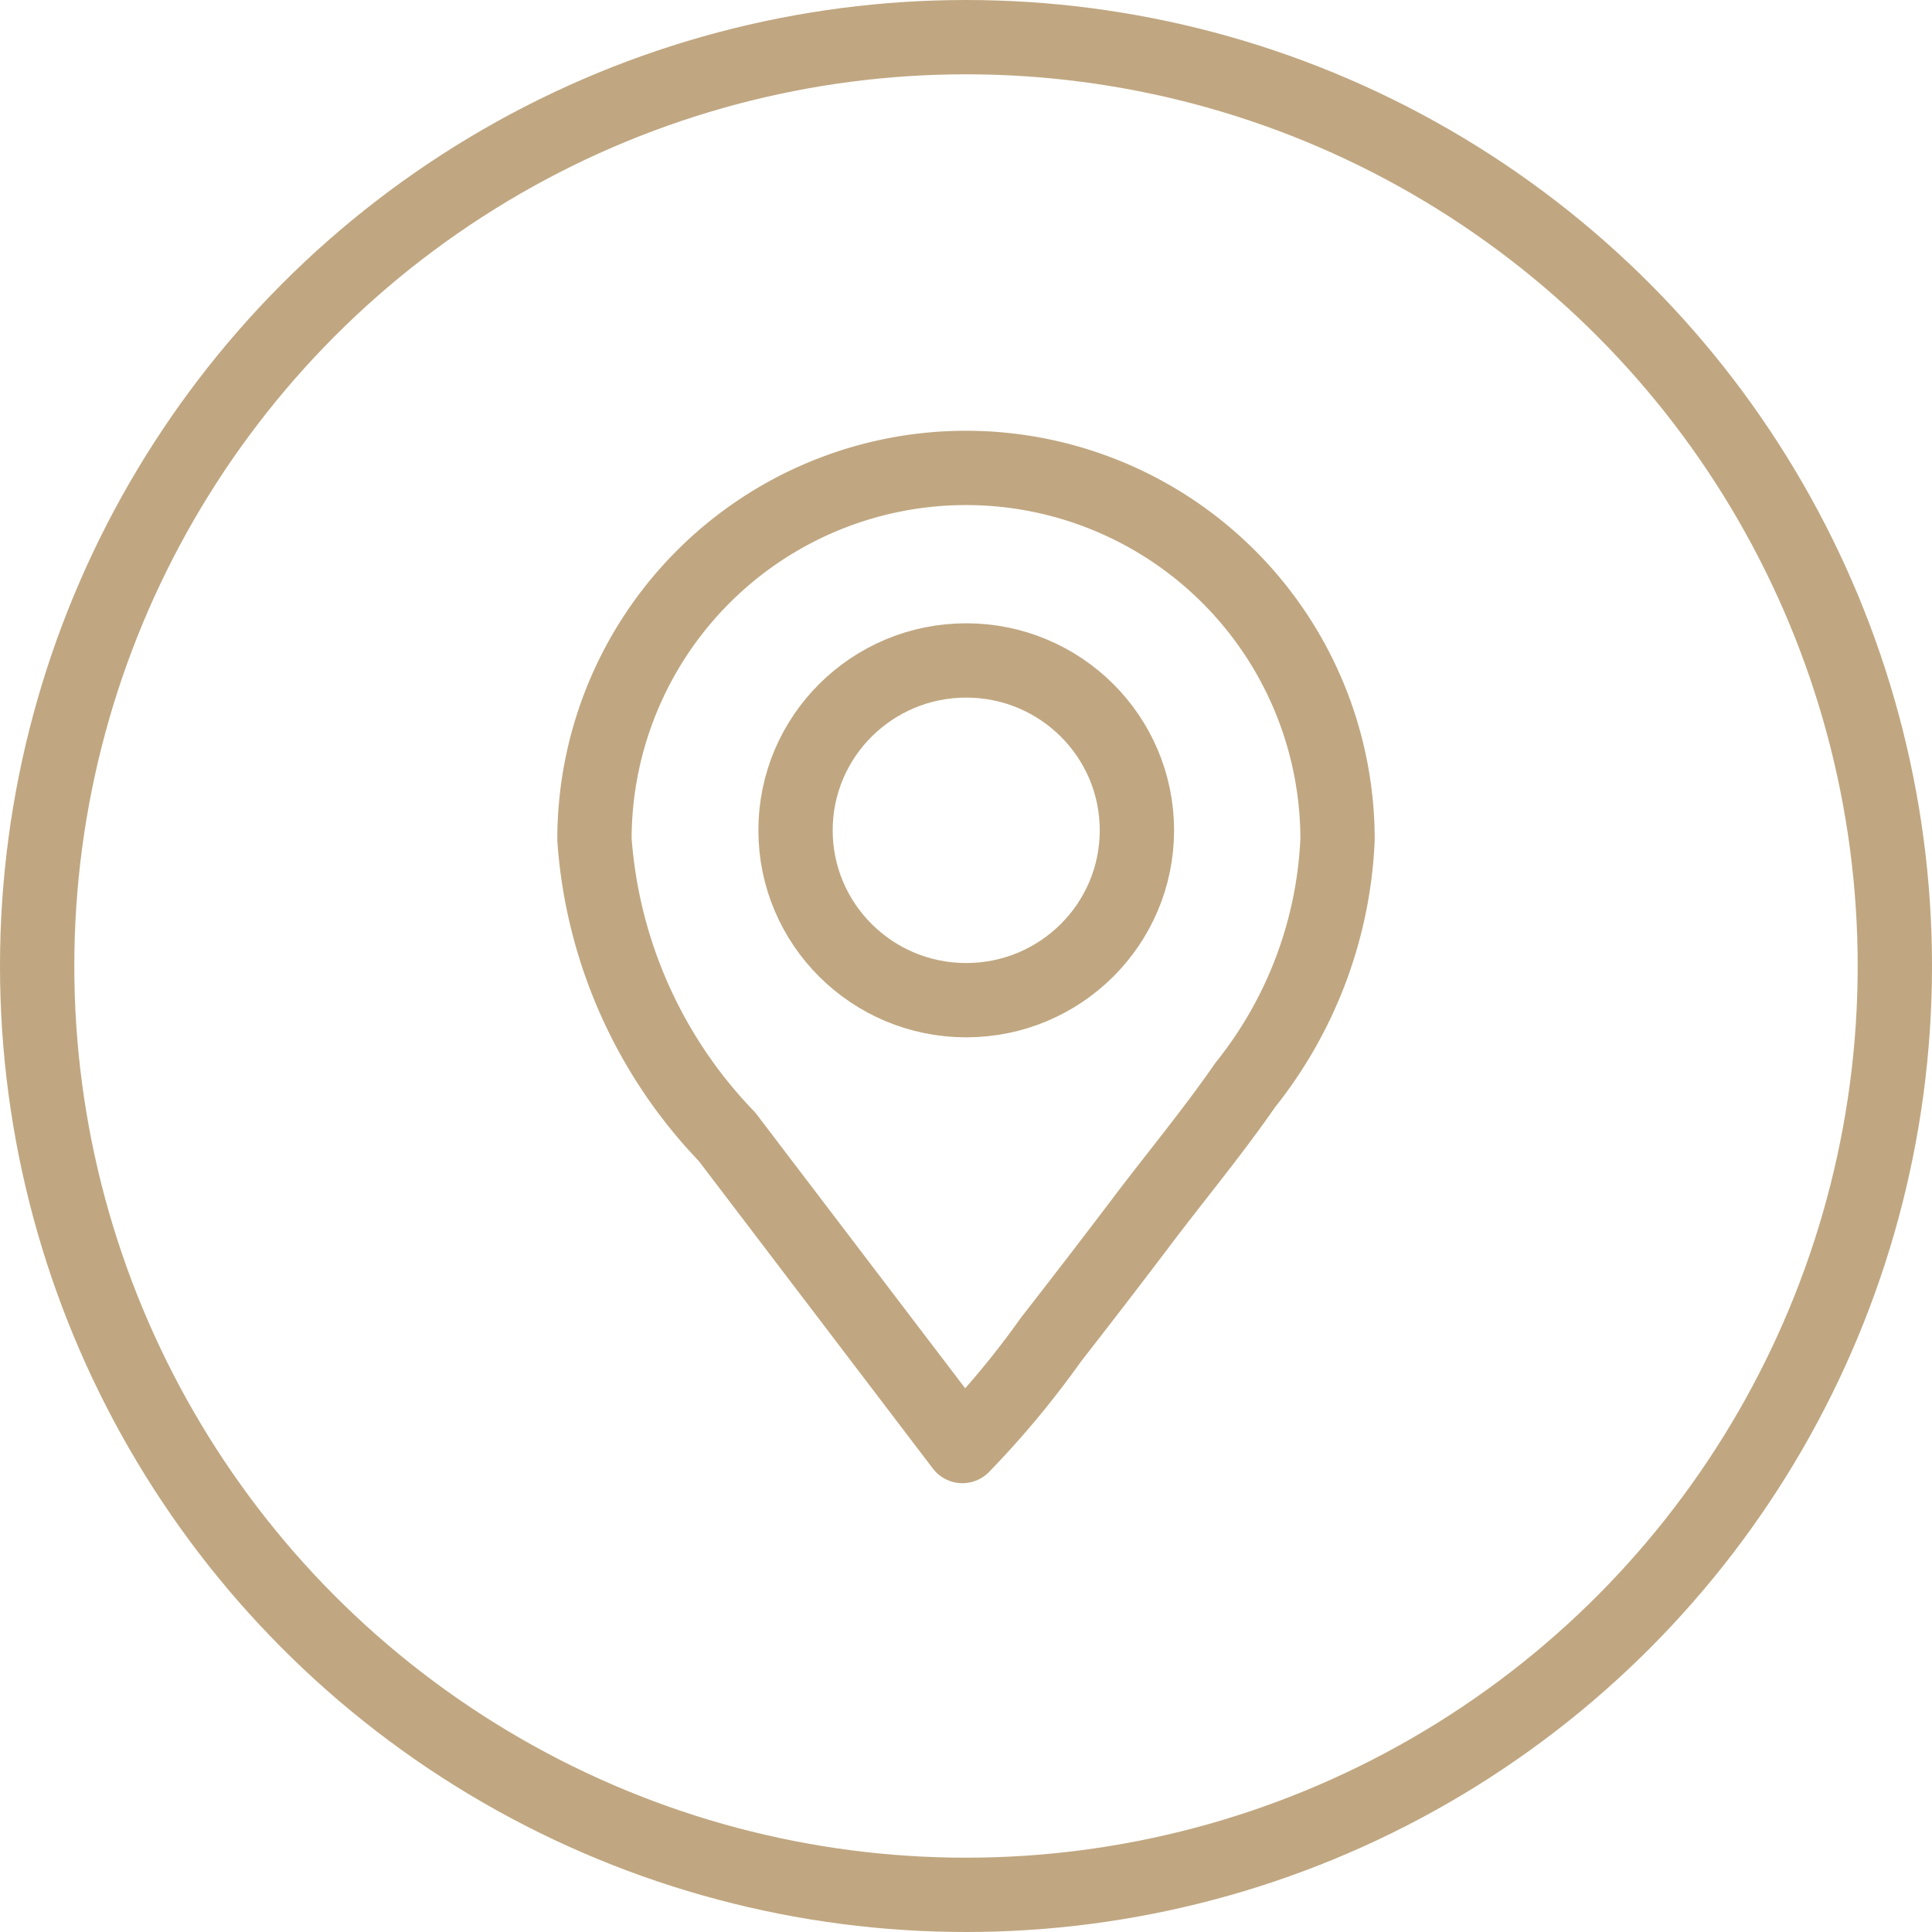
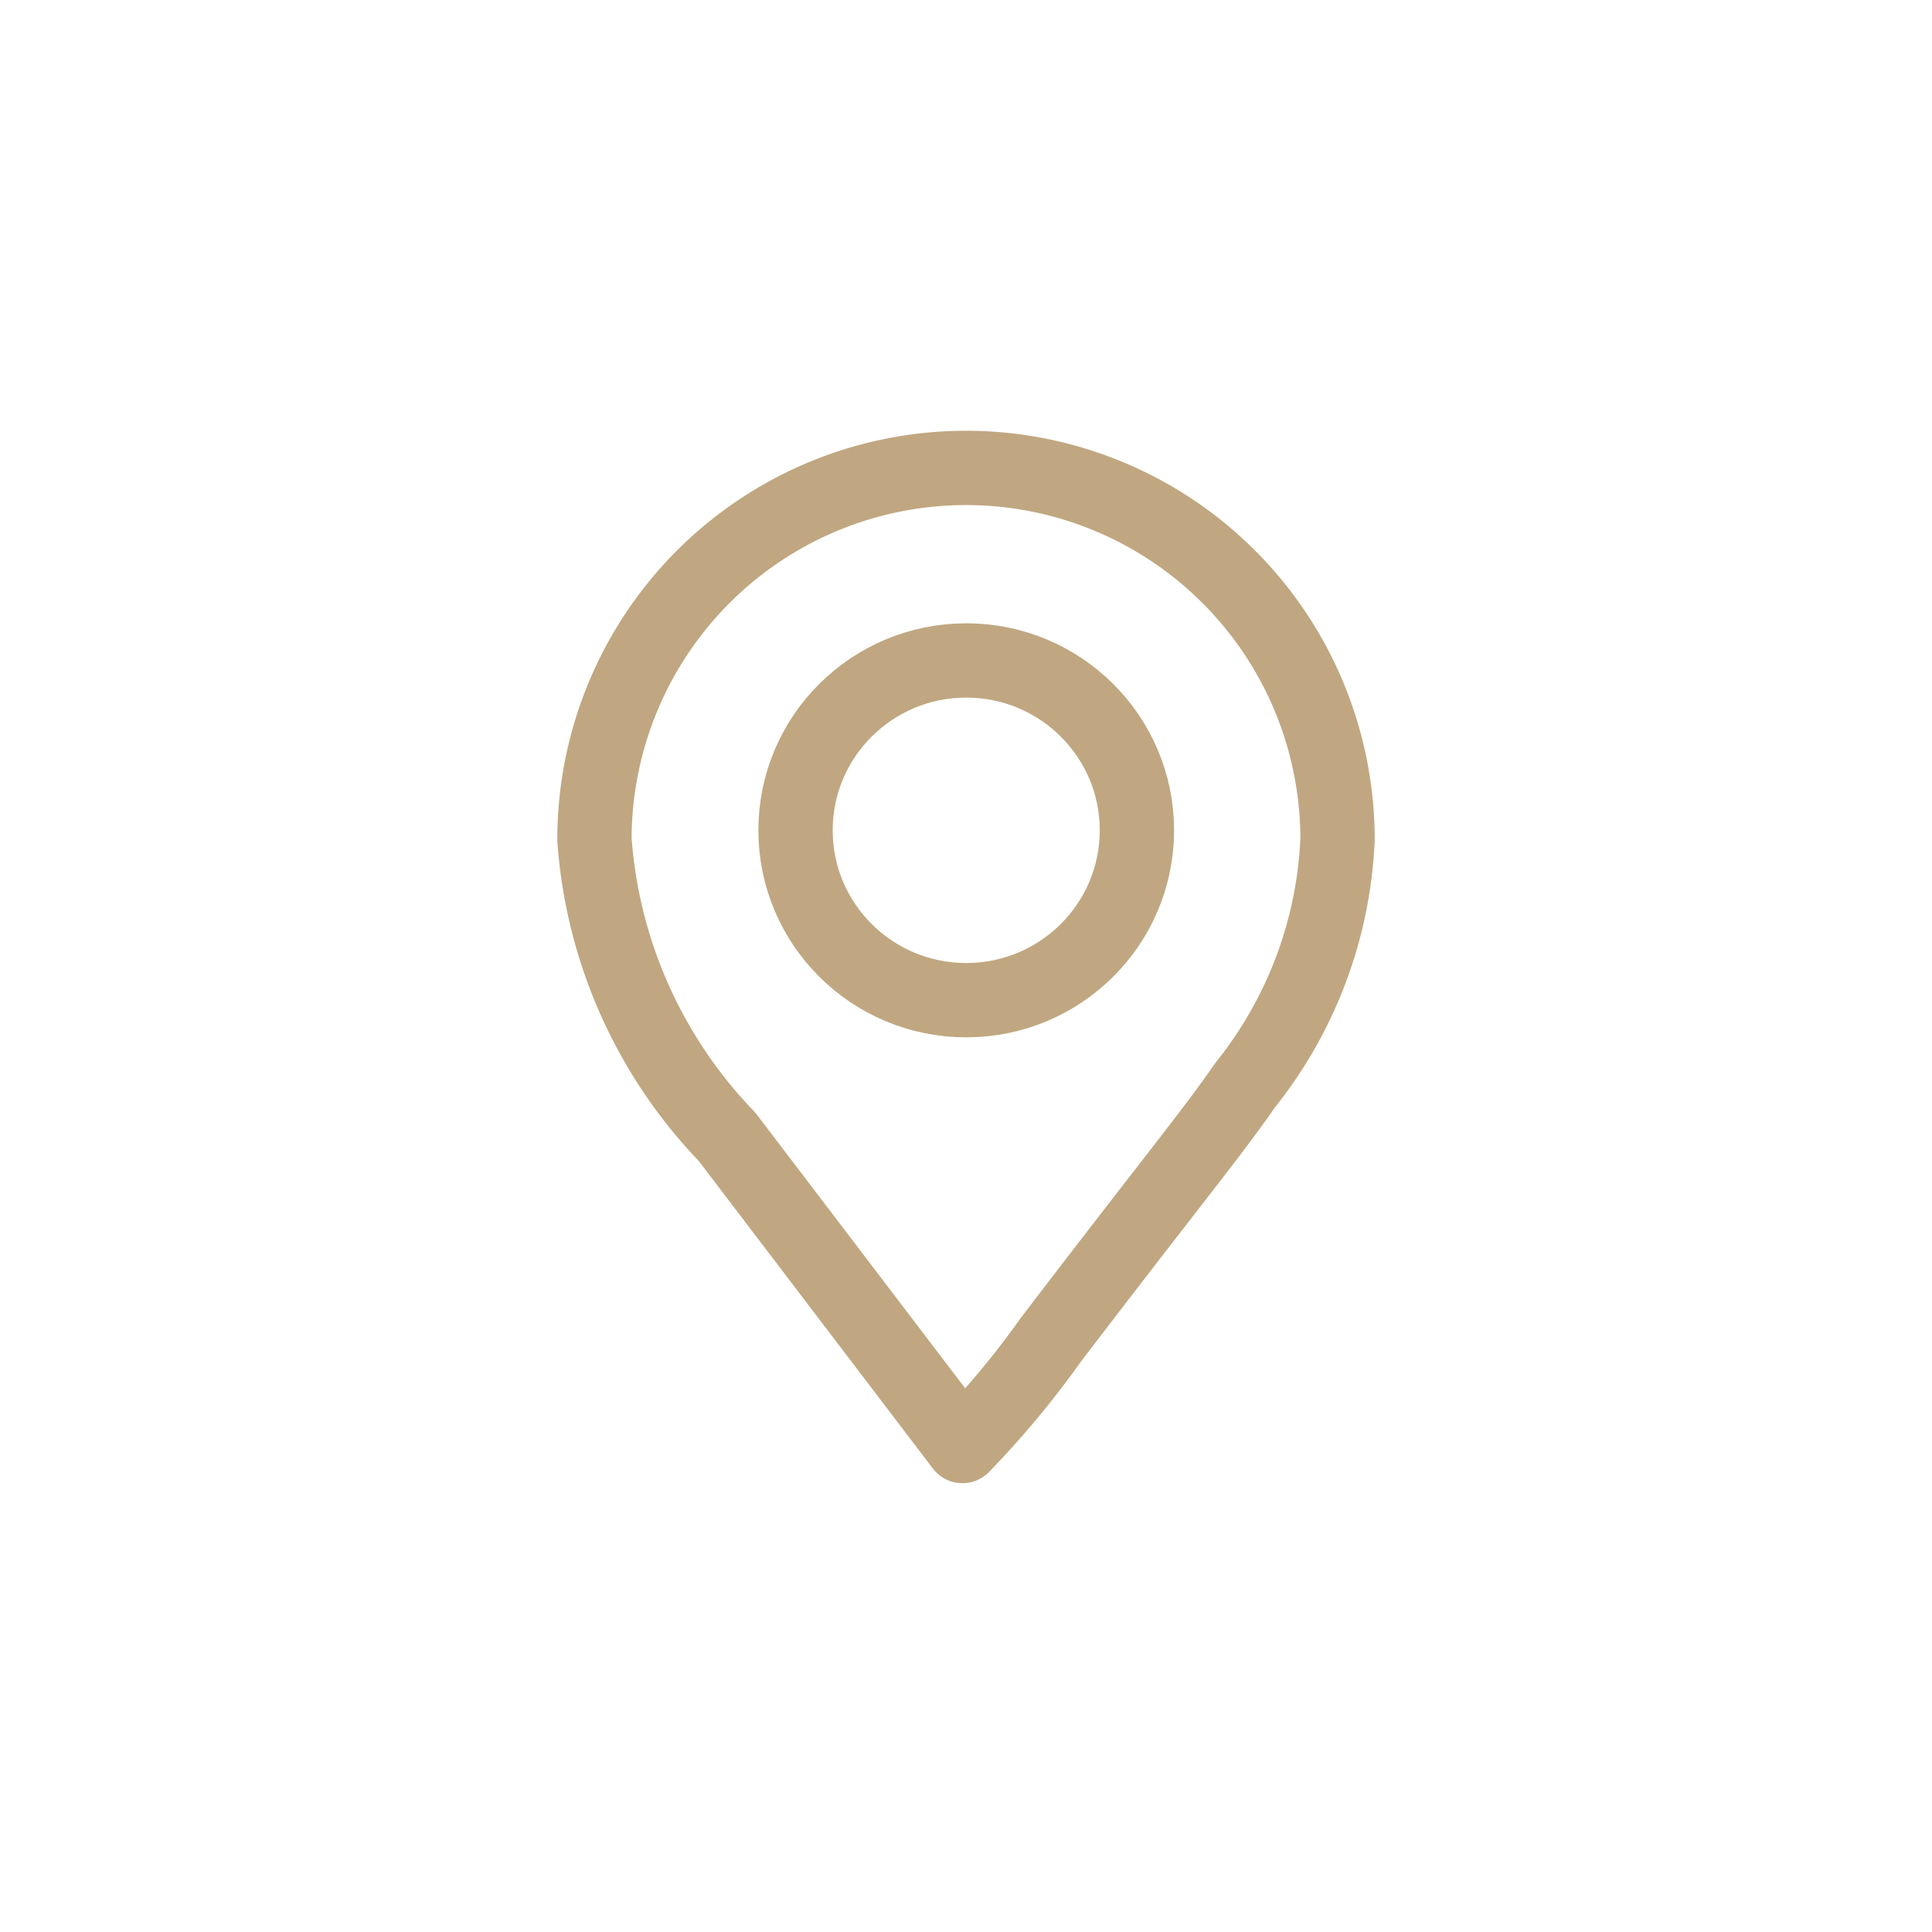
<svg xmlns="http://www.w3.org/2000/svg" width="26" height="26" viewBox="0 0 26 26">
  <g id="Group_51" data-name="Group 51" transform="translate(-529 -675.698)">
    <g id="Group_37" data-name="Group 37" transform="translate(529 675.698)">
      <g id="Ellipse_3" data-name="Ellipse 3" transform="translate(0)" fill="none" stroke="#c0a781" stroke-width="1">
        <circle cx="13" cy="13" r="13" stroke="none" />
-         <circle cx="13" cy="13" r="12.5" fill="none" />
      </g>
    </g>
    <g id="iconfinder_misc-_location_pin_1276859" transform="translate(530.42 681.065)">
-       <path id="Path_69" data-name="Path 69" d="M15.337,9.236A5.683,5.683,0,0,0,16.58,5.93a5,5,0,1,0-10,0,6.418,6.418,0,0,0,1.783,4l3.169,4.163a12.132,12.132,0,0,0,1.189-1.429q.6-.769,1.189-1.546C14.374,10.5,14.889,9.884,15.337,9.236Z" transform="translate(0 0)" fill="none" stroke="#c0a781" stroke-linecap="round" stroke-linejoin="round" stroke-width="1" />
+       <path id="Path_69" data-name="Path 69" d="M15.337,9.236A5.683,5.683,0,0,0,16.58,5.93a5,5,0,1,0-10,0,6.418,6.418,0,0,0,1.783,4l3.169,4.163a12.132,12.132,0,0,0,1.189-1.429C14.374,10.5,14.889,9.884,15.337,9.236Z" transform="translate(0 0)" fill="none" stroke="#c0a781" stroke-linecap="round" stroke-linejoin="round" stroke-width="1" />
      <ellipse id="Ellipse_12" data-name="Ellipse 12" cx="2.297" cy="2.286" rx="2.297" ry="2.286" transform="translate(9.286 3.521)" fill="none" stroke="#c0a781" stroke-linecap="round" stroke-linejoin="round" stroke-width="1" />
    </g>
  </g>
</svg>